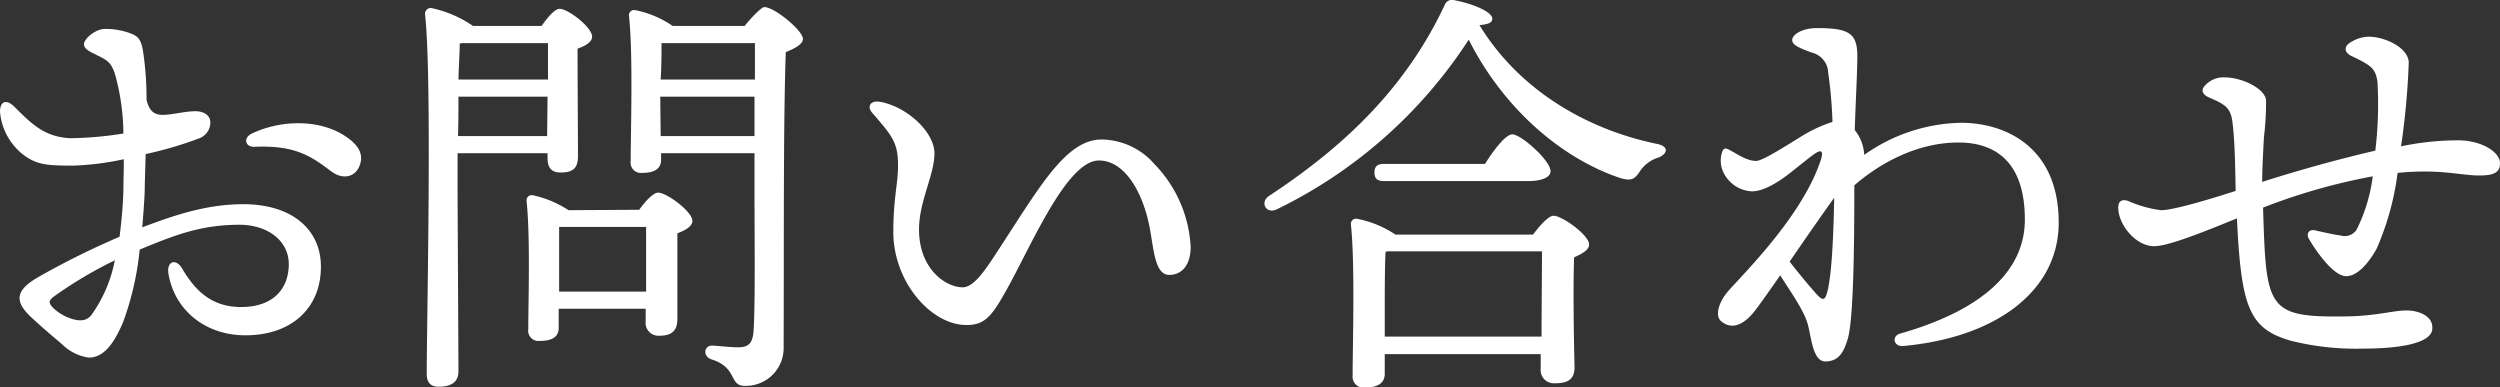
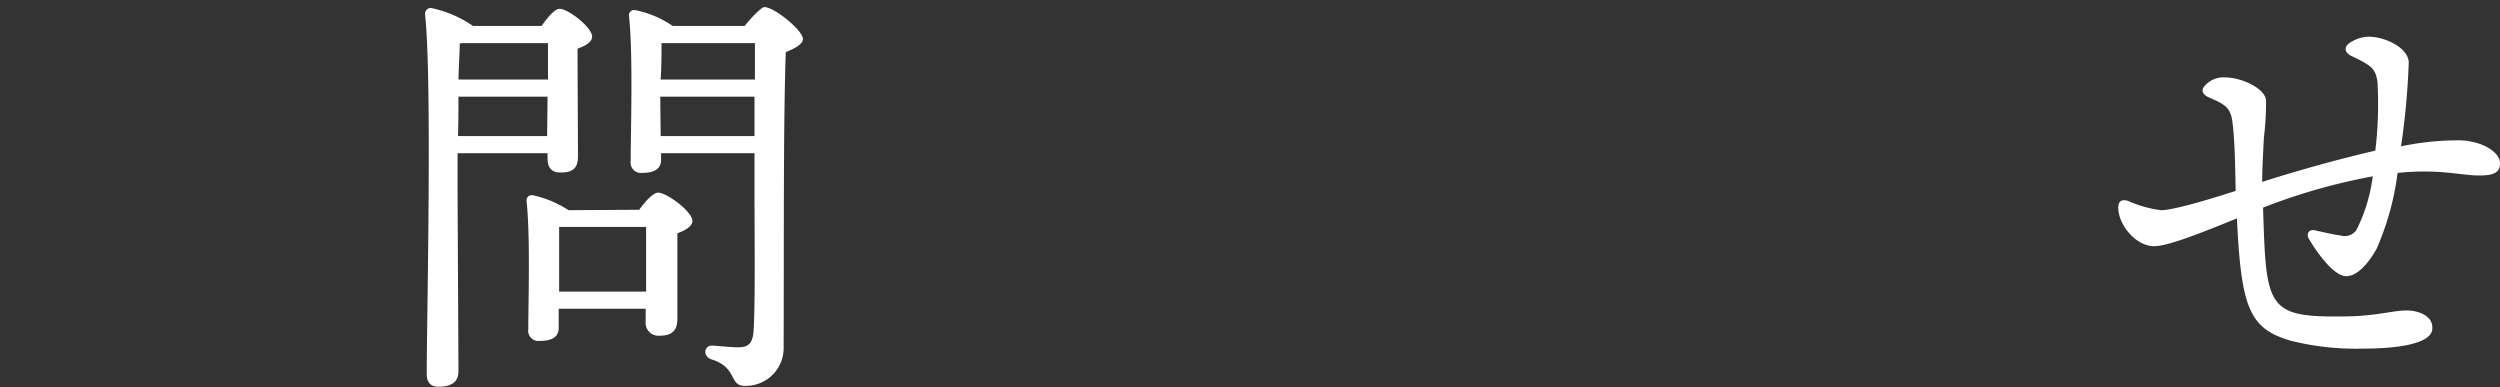
<svg xmlns="http://www.w3.org/2000/svg" viewBox="0 0 291.75 45.18">
  <rect x="0" y="0" width="291.75" height="45.18" fill="#333333" stroke="none" />
  <defs>
    <style>.cls-1{isolation:isolate;}.cls-2{fill:#fff;}</style>
  </defs>
  <g id="レイヤー_2" data-name="レイヤー 2">
    <g id="レイヤー_1-2" data-name="レイヤー 1">
      <g id="お問い合わせ" class="cls-1">
        <g class="cls-1">
-           <path class="cls-2" d="M21.4,23.75c0,1.55-.15,3.3-.3,5.15,3.7-1.4,7.5-2.7,11.8-2.7,5.55,0,9.05,2.85,9.05,7.3,0,4.85-3.45,8-8.8,8-4.85,0-8.35-3.1-9-7.25-.2-1.4.9-1.75,1.6-.55,1.7,2.9,3.7,4.5,6.9,4.5,3.8,0,5.55-2.2,5.55-5s-2.55-4.6-5.75-4.6c-4.5,0-7.55,1.2-11.65,2.9A33.94,33.94,0,0,1,18.85,40c-1.15,2.7-2.35,4.1-4,4.1a5.52,5.52,0,0,1-3.1-1.55c-1-.85-2.15-1.8-3.6-3.15-2.2-2.05-1.65-3.3,1-4.8a94.76,94.76,0,0,1,9.3-4.6c.25-1.9.4-3.75.45-5.4,0-.95.05-2.2.05-3.65a32.11,32.11,0,0,1-6,.75c-3,0-3.9-.15-5.2-.9a7.1,7.1,0,0,1-3.25-5.4c0-1.15.7-1.55,1.7-.55,2,2,3.5,3.5,6.5,3.65a41.73,41.73,0,0,0,6.2-.55,26.5,26.5,0,0,0-1-7c-.5-1.45-1-1.6-2.4-2.3-.65-.3-1.2-.65-1.2-1.1,0-.7,1.4-1.8,2.4-1.8a8.12,8.12,0,0,1,2.85.45c1,.35,1.4.65,1.65,2.2a36.77,36.77,0,0,1,.4,5.6C22,15.75,22.9,15.85,24,15.75s2.25-.4,3.3-.4c.9,0,1.75.4,1.75,1.35a2,2,0,0,1-1.4,1.85,43.86,43.86,0,0,1-6.15,1.8Zm-3.5,9A48.85,48.85,0,0,0,10.75,37c-.55.45-.65.7,0,1.35a5.53,5.53,0,0,0,1.9,1.15c1.1.4,1.95.35,2.5-.35A16.09,16.09,0,0,0,17.9,32.75Zm28.65-11.3c-.5,1.75-2.15,1.85-3.35.95-2.4-1.8-4.2-3.1-9-2.9-1.1.05-1.35-1.05-.3-1.55,3.6-1.7,8.1-1.6,10.95.35C46.2,19.2,46.9,20.2,46.55,21.45Z" transform="translate(-4.5 -2.37)" />
-         </g>
+           </g>
        <g class="cls-1">
          <path class="cls-2" d="M57.9,24.65c0,1.8.1,19,.1,21.05,0,1.15-.7,1.8-2.3,1.8-1,0-1.4-.55-1.4-1.5,0-6.3.65-34.4-.2-42a.68.68,0,0,1,.7-.7,13.41,13.41,0,0,1,4.9,2.1h8c.7-1,1.55-2,2.1-2,1,0,3.8,2.15,3.8,3.25,0,.65-.85,1.1-1.7,1.4,0,3.3.05,10.85.05,12.55,0,1.55-.75,1.9-2.05,1.9s-1.5-.9-1.5-1.7v-.55H57.9Zm10.45-6.4.05-4.6H58c0,1.5,0,3.1-.05,4.6ZM58.15,7.45c0,1-.1,2.45-.15,4.2H68.45V7.4h-10ZM79.1,26.85c.7-1,1.65-2,2.2-2,1,0,4,2.2,4,3.3,0,.65-.85,1.1-1.75,1.45,0,2.95,0,8.5,0,10s-.8,1.95-2.15,1.95a1.5,1.5,0,0,1-1.55-1.7V38.4H69.7v2.2c0,1.1-.75,1.55-2.2,1.55a1.19,1.19,0,0,1-1.35-1.35c0-3.1.25-10.75-.2-15a.6.6,0,0,1,.7-.65,12.35,12.35,0,0,1,4.2,1.75Zm.8,9.55c0-2.55,0-5.8,0-7.55H70l-.25,0c0,1.1,0,4.4,0,5.35V36.4Zm11.5-31c.8-1,1.95-2.2,2.3-2.2,1.2,0,4.5,2.75,4.5,3.7,0,.65-1,1.15-2,1.55-.3,8.6-.2,23.15-.25,34.4A4.41,4.41,0,0,1,91.4,47.4c-1.85,0-.8-2.15-3.9-3.1-1-.35-.85-1.6.1-1.6.4,0,2.1.2,3.05.2,1.2,0,1.7-.45,1.8-2,.2-3.5.1-10.85.1-16V20.25H81.65V21c0,1.05-.75,1.55-2.25,1.55a1.2,1.2,0,0,1-1.3-1.35c0-3.35.3-12.5-.2-17a.6.6,0,0,1,.7-.65A11.55,11.55,0,0,1,83,5.4Zm-9.7,2c0,.9,0,2.75-.1,4.25h11V7.4ZM92.55,18.25v-4.6h-11l.05,4.6Z" transform="translate(-4.5 -2.37)" />
        </g>
        <g class="cls-1">
-           <path class="cls-2" d="M143.45,31.2c0,2-.95,3.25-2.5,3.25-1.75,0-1.8-3.2-2.35-5.85-.85-4.05-2.95-7.5-5.85-7.5-3.7,0-7.75,9.6-10.65,14.85-1.8,3.25-2.6,4.35-4.8,4.35-4.2,0-8.55-5.1-8.55-10.85,0-4,.55-5.55.55-7.8,0-2.65-.7-3.45-3-6.1-.7-.8-.15-1.5.9-1.3,3.25.6,6.35,3.6,6.35,6,0,2.55-1.8,5.6-1.8,8.9,0,4.6,3.1,6.75,5.1,6.75,1.4,0,2.85-2.35,4.35-4.65,4.7-7.2,7.75-12.6,11.85-12.6a8.3,8.3,0,0,1,6.2,2.9A14.94,14.94,0,0,1,143.45,31.2Z" transform="translate(-4.5 -2.37)" />
-         </g>
+           </g>
        <g class="cls-1">
-           <path class="cls-2" d="M198.05,20.75a4.05,4.05,0,0,0-2.1,1.5c-.65,1-1,1.3-2.35.9C187.1,21,180.15,15.4,175.9,7a55.67,55.67,0,0,1-22.4,19.8c-1.25.6-2.05-.85-.85-1.6,9.1-6,16-12.8,20.45-22.25a.91.91,0,0,1,1.15-.55c1.9.35,4.4,1.3,4.4,2.15,0,.45-.4.65-1.5.75,4.65,7.6,12.5,12.15,20.65,13.85C199.4,19.45,199.05,20.35,198.05,20.75Zm-14.65,9c.8-1.05,1.8-2.2,2.4-2.2,1,0,4.15,2.25,4.15,3.35,0,.65-.85,1.1-1.75,1.5-.15,3.75,0,10.9.05,12.8,0,1.55-.9,1.9-2.35,1.9a1.54,1.54,0,0,1-1.6-1.7v-1.7H166.1V46c0,1.1-.85,1.6-2.35,1.6a1.27,1.27,0,0,1-1.4-1.4c0-3.4.3-13-.2-17.65a.6.6,0,0,1,.7-.65,12.09,12.09,0,0,1,4.5,1.85ZM166,23.5c-.65,0-1.1-.2-1.1-1s.45-1,1.1-1H177.8c1-1.6,2.4-3.45,3.2-3.45,1,0,4.45,3.05,4.45,4.3,0,.7-1,1.15-2.6,1.15Zm18.4,18.15c0-3.25.05-7.7.05-9.95h-18l-.25.05c-.1,1.35-.1,5.45-.1,6.45v3.45Z" transform="translate(-4.5 -2.37)" />
-         </g>
+           </g>
        <g class="cls-1">
-           <path class="cls-2" d="M222.05,20.45a20.12,20.12,0,0,1,11.3-3.75c5.1,0,11.4,2.75,11.4,11.65,0,7.9-7.2,13.4-18.15,14.4-1.1.1-1.4-1.15-.35-1.45,9.8-2.8,14.55-7.45,14.55-13.3,0-6.75-3.45-9-7.75-9-4.75,0-9.1,2.35-12.15,5,0,7.35-.1,15.55-.75,17.85-.5,1.75-1.15,2.7-2.65,2.7s-1.65-3.1-2.05-4.4c-.45-1.6-2.1-3.9-3.2-5.65-1.25,1.8-2.35,3.35-2.85,4-.85,1.15-2.45,2.7-4.05,1.35-.7-.6-.35-2.05.7-3.35C207.4,34.85,214.8,27.8,217,21c.35-1.1-.05-1.15-.7-.7-.45.3-1,.75-2.7,2.1-2,1.6-3.55,2.3-4.65,2.3a3.89,3.89,0,0,1-3.45-2.5,3.12,3.12,0,0,1,0-2.15c.15-.4.4-.4.7-.25,1,.5,2.1,1.35,3.25,1.35.75,0,3.7-1.9,5.25-2.85a16,16,0,0,1,3.65-1.7,52.07,52.07,0,0,0-.5-5.75,2.49,2.49,0,0,0-1.95-2.35c-1.15-.45-2.25-.8-2.25-1.45s1.15-1.4,2.9-1.4c3.75,0,4.7.6,4.7,3.3,0,1.75-.2,5.4-.3,8.6a5,5,0,0,1,1.1,2.8Zm-4.3,16c.45-1.85.7-5.45.8-11-1.3,1.8-3.35,4.75-5.2,7.45,1.2,1.55,2.3,2.85,3.1,3.75S217.5,37.4,217.75,36.4Z" transform="translate(-4.5 -2.37)" />
          <path class="cls-2" d="M296.25,21.4c0,1-.55,1.45-2.4,1.45-2.2,0-4.7-.8-9.55-.3a32.06,32.06,0,0,1-2.45,8.85c-1,1.8-2.3,3.2-3.55,3.2-1.55,0-3.65-3.15-4.35-4.35-.35-.6,0-1.15.7-1s2.15.5,3,.6a1.66,1.66,0,0,0,1.85-.65,19.31,19.31,0,0,0,1.9-6.25A69.32,69.32,0,0,0,268.6,26.6c.35,11.55.4,12.8,9.2,12.7,3.9,0,5.9-.7,7.55-.7,1.4,0,3.1.65,3,2.1,0,1.75-3.9,2.35-7.95,2.35a31.41,31.41,0,0,1-8.5-.9c-4.95-1.4-5.85-3.9-6.35-14.3-5.1,2.1-8.25,3.25-9.65,3.25-2.2,0-4.2-2.55-4.2-4.5,0-.75.4-1,1.1-.8a13.83,13.83,0,0,0,3.9,1.1c1.35,0,5.3-1.15,8.7-2.25-.05-2.9-.1-5.75-.35-7.85-.2-1.8-.75-2.2-2.75-3.05-.8-.35-.9-.85-.6-1.25a2.89,2.89,0,0,1,2.4-1.1c2.05,0,4.7,1.3,4.85,2.65a35.66,35.66,0,0,1-.25,4.35c-.1,1.85-.2,3.7-.2,5.2,3.85-1.25,9.05-2.7,13.2-3.65a45.58,45.58,0,0,0,.25-8c-.2-1.65-.85-2-3.05-3.05-.8-.4-.85-1-.3-1.45a4.26,4.26,0,0,1,2.3-.8c1.95,0,4.65,1.3,4.7,3a86.18,86.18,0,0,1-.9,9.8,32.19,32.19,0,0,1,6.35-.7C294,18.65,296.25,20.1,296.25,21.4Z" transform="translate(-4.5 -2.37)" />
        </g>
      </g>
    </g>
  </g>
</svg>